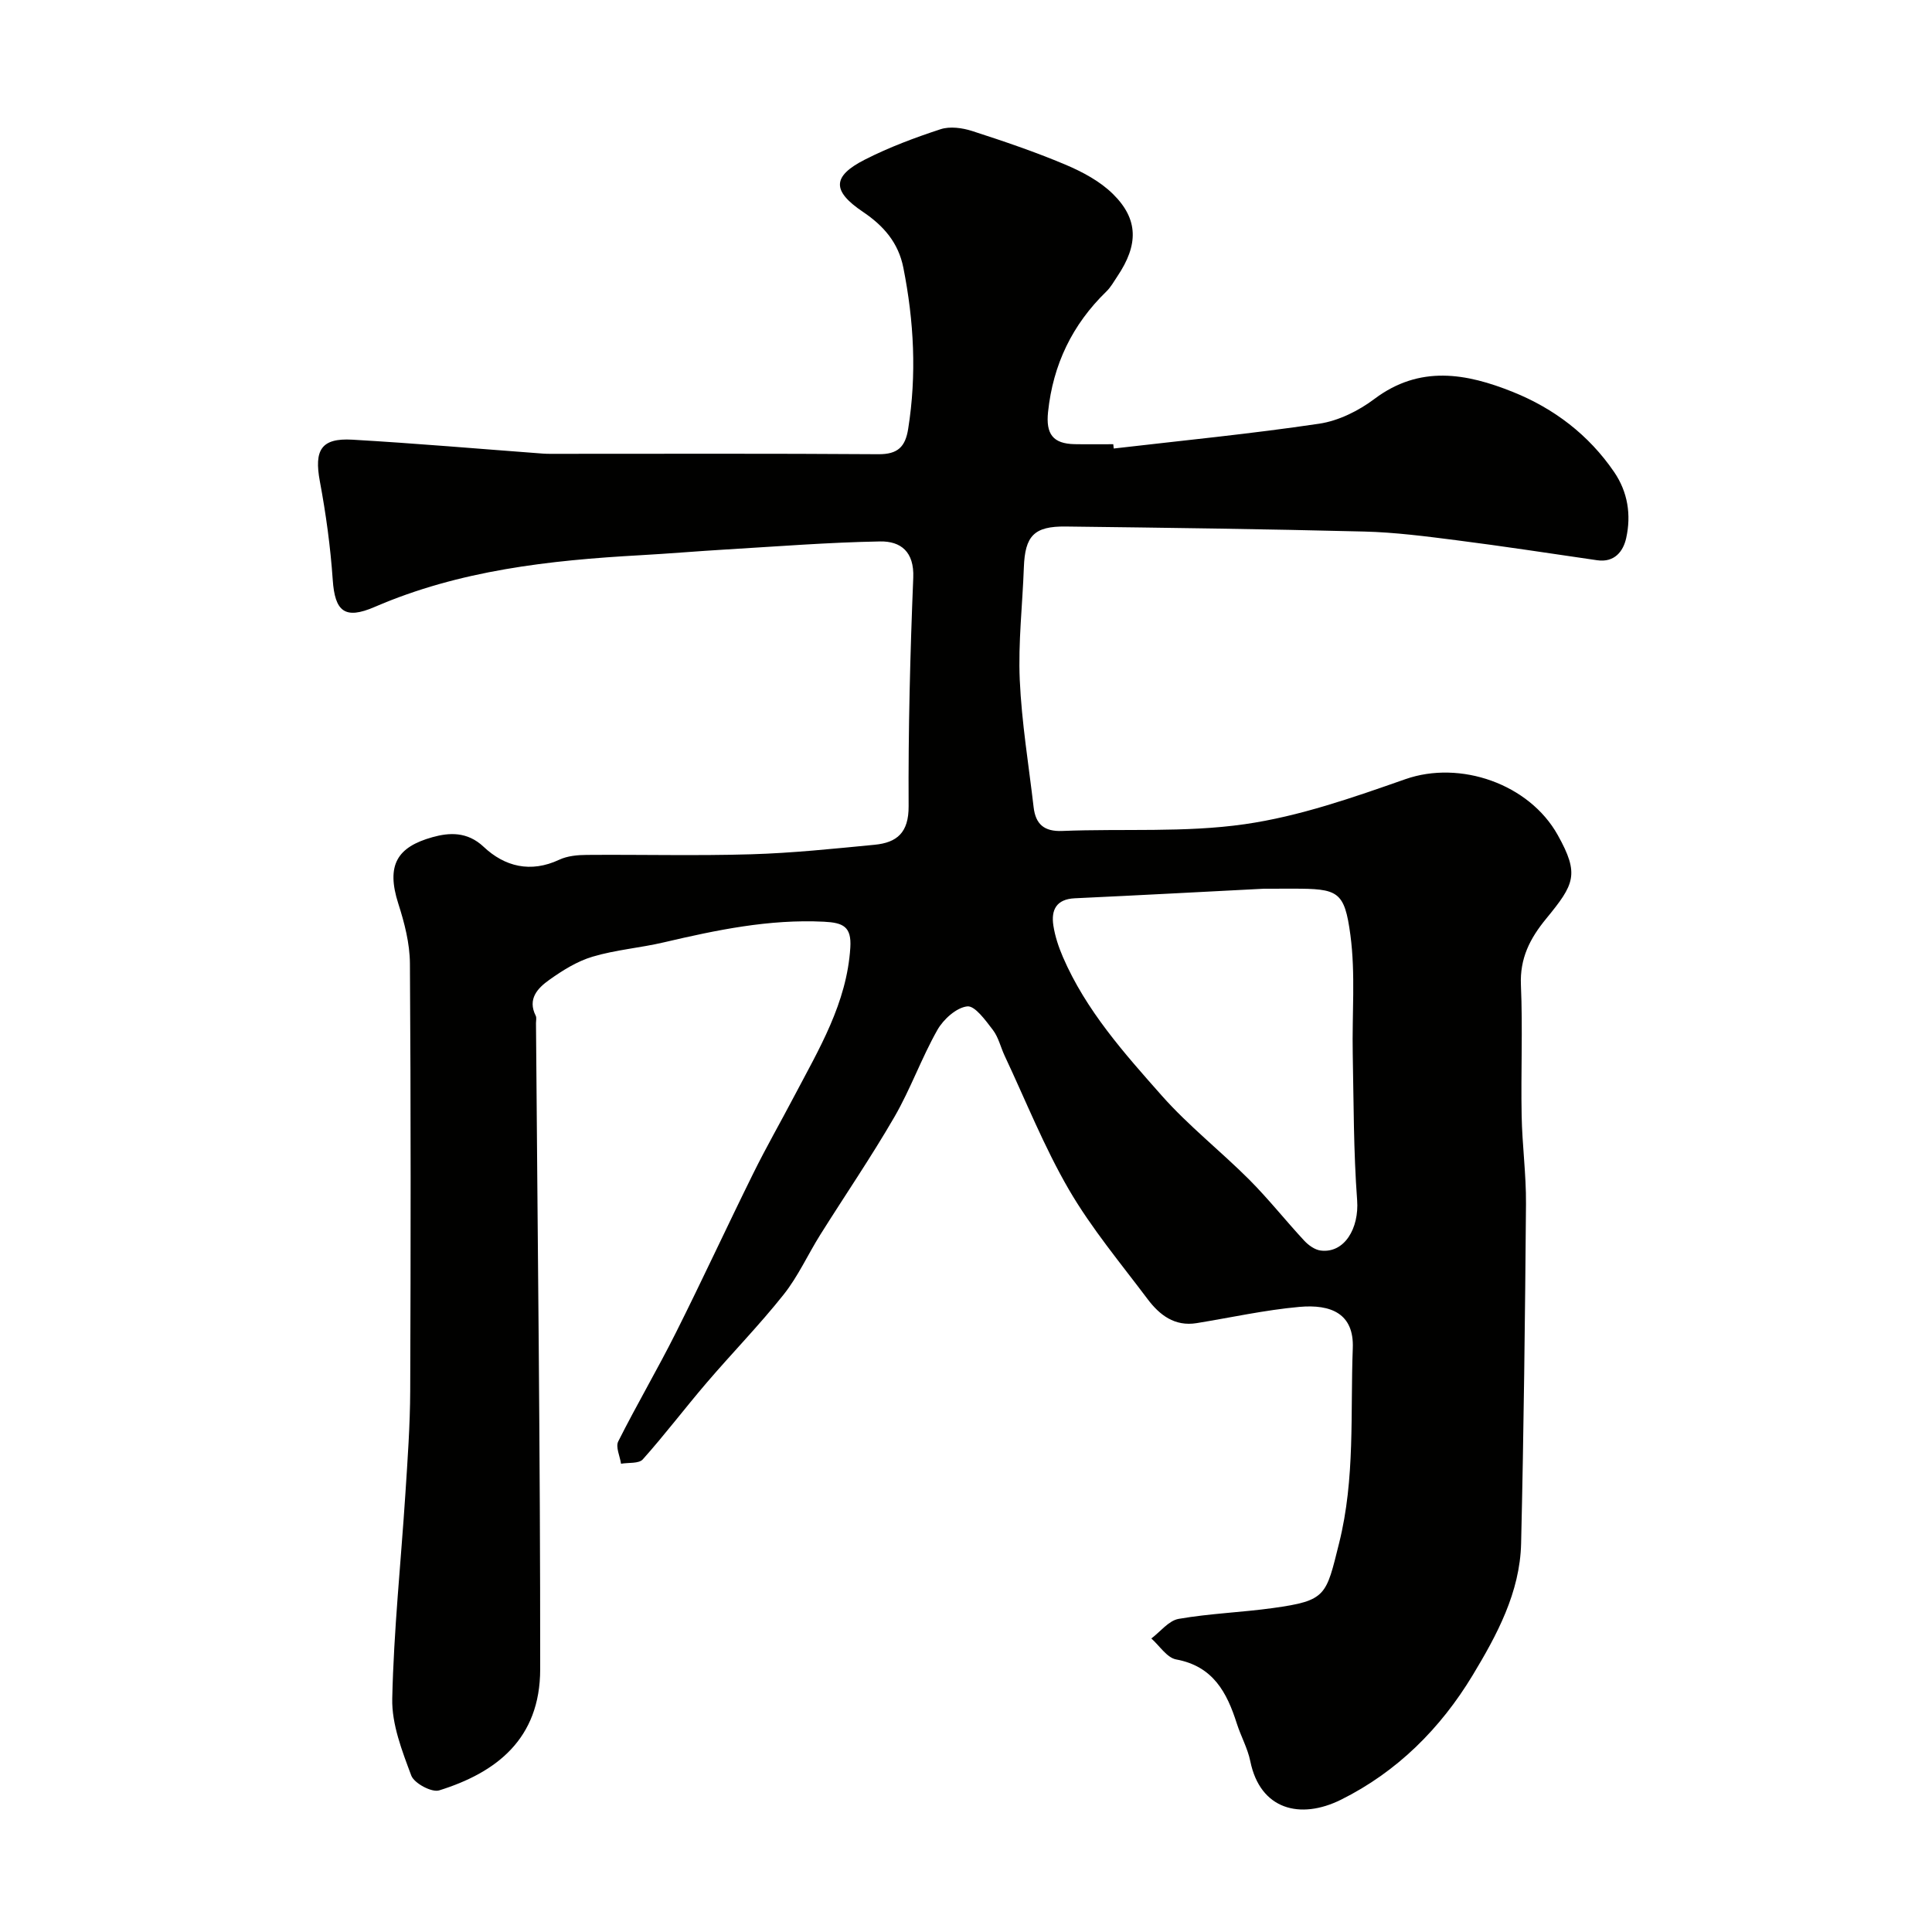
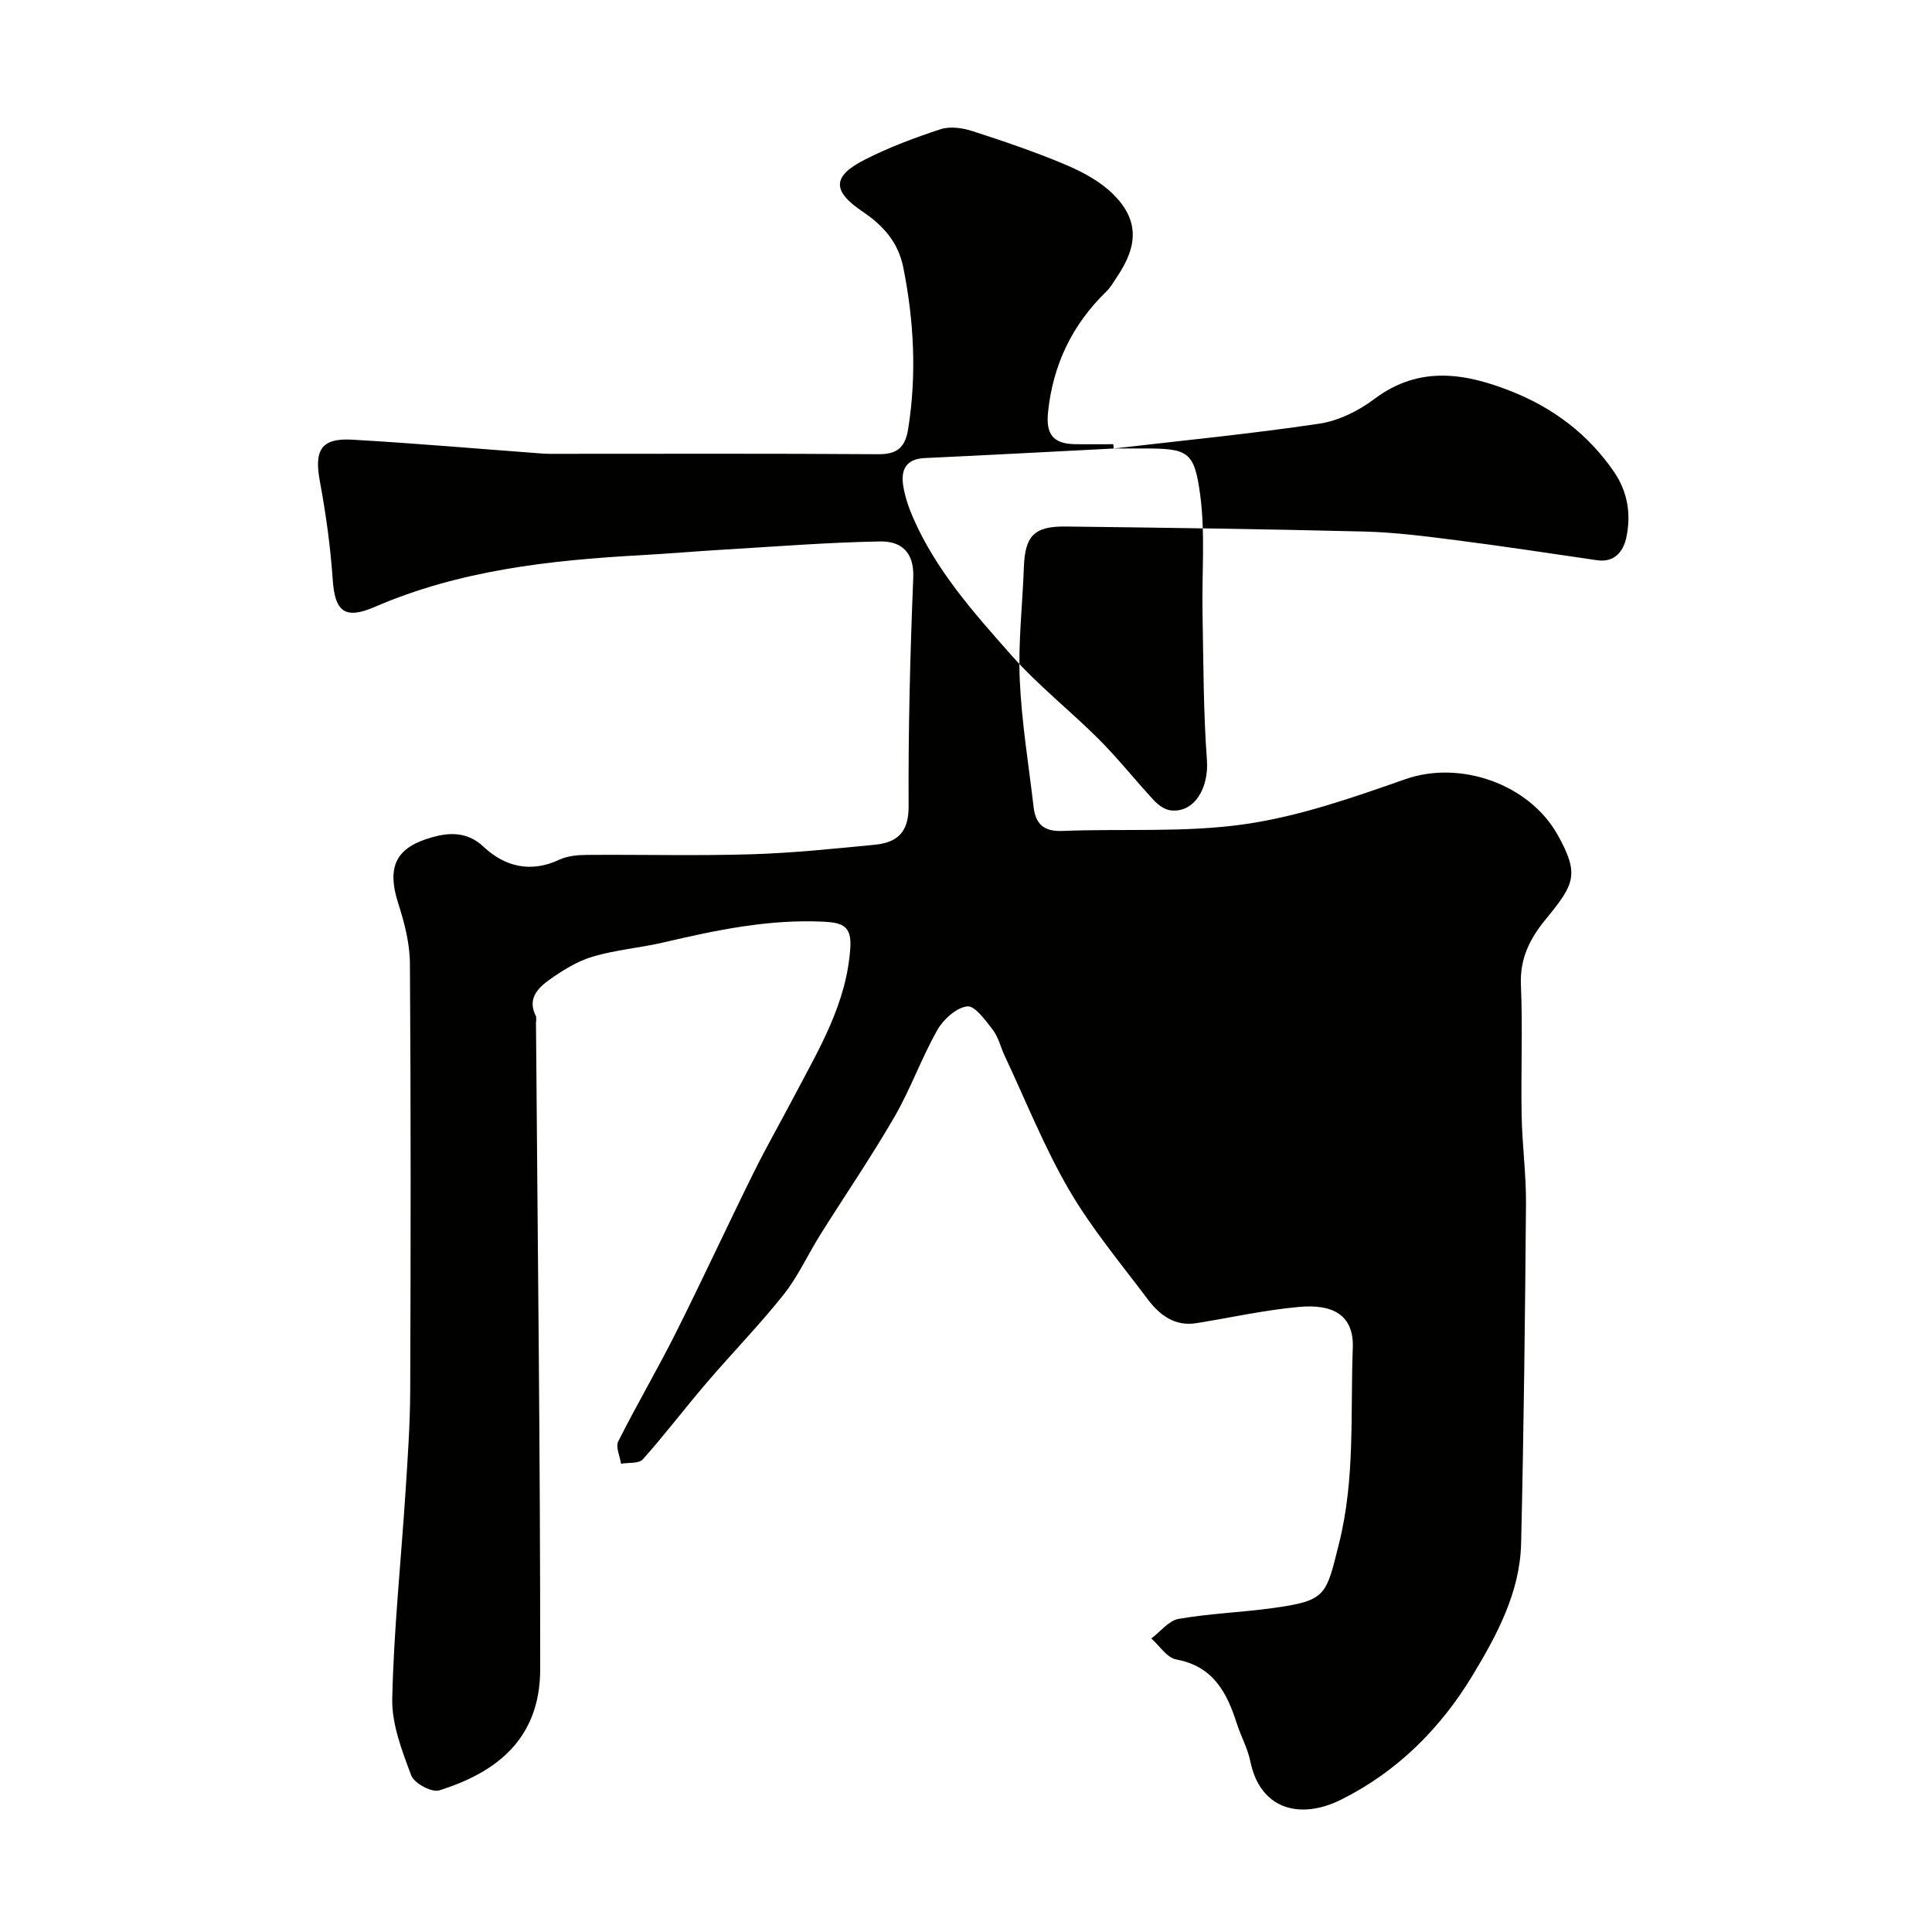
<svg xmlns="http://www.w3.org/2000/svg" enable-background="new 0 0 400 400" viewBox="0 0 400 400">
-   <path d="m230.59 92.86c14.19-1.65 28.42-3.04 42.55-5.14 4-.6 8.16-2.67 11.44-5.14 9.39-7.05 19.04-5.29 28.65-1.43 8.51 3.42 15.69 8.87 20.95 16.56 2.86 4.18 3.56 8.91 2.51 13.67-.6 2.75-2.41 5.14-6.03 4.61-9.7-1.41-19.4-2.9-29.12-4.14-6.34-.81-12.72-1.64-19.1-1.8-20.59-.52-41.2-.79-61.8-1.04-6.57-.08-8.42 1.96-8.66 8.44-.28 7.77-1.19 15.56-.85 23.3.39 8.82 1.85 17.59 2.87 26.37.41 3.51 2.16 5.08 5.95 4.92 12.59-.51 25.36.38 37.76-1.4 11.31-1.62 22.39-5.51 33.26-9.32 11.33-3.97 25.62.96 31.54 11.56 4.55 8.14 3.46 10.19-2.38 17.31-3.4 4.14-5.48 8.22-5.24 13.78.39 8.98-.02 18 .15 26.99.11 6.11.95 12.21.9 18.31-.19 23.44-.46 46.87-1.01 70.3-.24 10.12-5.01 18.95-10.05 27.3-6.63 10.97-15.6 19.95-27.22 25.73-8.49 4.22-16.76 2.06-18.8-7.96-.55-2.68-1.95-5.17-2.79-7.8-2.05-6.45-4.91-11.86-12.55-13.27-1.92-.35-3.44-2.83-5.15-4.34 1.88-1.41 3.6-3.7 5.66-4.06 6.44-1.12 13.03-1.34 19.51-2.24 11.12-1.54 10.99-2.56 13.7-13.41 3.36-13.43 2.32-26.9 2.84-40.39.28-7.17-4.52-9.14-11.07-8.55-7.13.64-14.17 2.21-21.26 3.36-4.55.74-7.68-1.69-10.14-4.96-5.59-7.44-11.63-14.66-16.29-22.66-5.14-8.84-8.95-18.45-13.32-27.74-.83-1.77-1.27-3.81-2.42-5.32-1.51-1.97-3.73-5.08-5.32-4.9-2.25.25-4.93 2.67-6.18 4.87-3.29 5.81-5.55 12.22-8.89 18-4.81 8.31-10.24 16.25-15.35 24.39-2.58 4.11-4.6 8.64-7.6 12.41-5.02 6.32-10.69 12.12-15.94 18.26-4.48 5.23-8.64 10.73-13.22 15.86-.81.91-2.96.63-4.5.9-.23-1.56-1.16-3.47-.58-4.62 3.81-7.58 8.12-14.91 11.93-22.5 5.48-10.93 10.61-22.04 16.03-33 2.66-5.39 5.66-10.62 8.46-15.95 5.14-9.78 10.91-19.29 11.63-30.8.27-4.34-1.48-5.15-5.47-5.35-11.34-.56-22.22 1.72-33.12 4.27-4.89 1.15-9.98 1.54-14.77 2.97-3.2.95-6.22 2.84-8.98 4.81-2.36 1.68-4.56 3.93-2.79 7.43.2.4.05.99.05 1.49.33 44.6.9 89.2.87 133.8-.01 14.45-9.1 21.4-20.91 25.08-1.54.48-5.18-1.47-5.78-3.07-1.91-5.11-4.06-10.62-3.94-15.92.31-14.15 1.8-28.28 2.72-42.42.46-7.09.97-14.2 1-21.3.11-29.5.14-59-.06-88.5-.03-4.14-1.12-8.38-2.4-12.36-2.58-8.04-.21-11.75 7.06-13.78 3.43-.96 7.2-1.22 10.61 2 4.34 4.09 9.71 5.45 15.64 2.67 1.7-.8 3.8-.99 5.72-1 11.33-.09 22.67.21 34-.13 8.54-.25 17.07-1.15 25.58-1.97 4.64-.45 7.07-2.52 7.04-7.99-.09-15.77.32-31.54.96-47.3.22-5.38-2.58-7.59-6.88-7.51-10.61.19-21.22 1.03-31.82 1.66-5.93.35-11.85.86-17.77 1.19-18.84 1.05-37.46 3.11-55.04 10.71-6.18 2.67-8.23.95-8.68-5.6-.47-6.84-1.41-13.68-2.67-20.42-1.2-6.45.26-8.98 6.72-8.61 13.15.76 26.28 1.9 39.42 2.88 1 .07 2 .05 3 .05 22.17 0 44.33-.08 66.5.08 4 .03 5.58-1.51 6.17-5.26 1.78-11.2 1.2-22.28-1-33.35-1.03-5.21-4.11-8.7-8.37-11.57-6.42-4.32-6.4-7.35.39-10.81 5.01-2.55 10.35-4.55 15.7-6.3 1.94-.63 4.48-.28 6.51.37 6.5 2.1 12.99 4.3 19.28 6.95 3.55 1.5 7.2 3.44 9.9 6.11 5.29 5.22 5.27 10.52.92 17-.73 1.08-1.37 2.27-2.29 3.16-7.06 6.85-11.05 15.13-12.08 24.94-.48 4.55.98 6.59 5.5 6.68 2.67.05 5.33.01 8 .01.04.32.07.6.1.89zm31.1 91.14c-12.11.62-25.64 1.35-39.17 1.98-3.82.18-4.93 2.41-4.43 5.65.34 2.22 1.08 4.43 1.97 6.5 4.76 11.04 12.69 19.92 20.5 28.74 5.52 6.23 12.16 11.44 18.06 17.34 4 4.01 7.53 8.48 11.39 12.64.88.95 2.2 1.91 3.42 2.06 4.93.62 7.98-4.62 7.55-10.42-.75-10.08-.71-20.21-.91-30.33-.16-8.19.59-16.48-.48-24.54-1.23-9.2-2.56-9.63-11.98-9.63-1.5.01-3 .01-5.92.01z" fill="#010100" />
+   <path d="m230.59 92.86c14.19-1.65 28.42-3.04 42.55-5.14 4-.6 8.16-2.67 11.44-5.14 9.39-7.05 19.04-5.29 28.65-1.43 8.51 3.42 15.69 8.87 20.95 16.56 2.86 4.18 3.56 8.91 2.51 13.67-.6 2.75-2.41 5.14-6.03 4.61-9.7-1.41-19.4-2.9-29.12-4.14-6.34-.81-12.72-1.64-19.1-1.8-20.59-.52-41.2-.79-61.8-1.04-6.57-.08-8.42 1.96-8.66 8.44-.28 7.77-1.19 15.56-.85 23.3.39 8.82 1.85 17.59 2.87 26.37.41 3.51 2.16 5.08 5.95 4.92 12.59-.51 25.36.38 37.76-1.4 11.31-1.62 22.39-5.51 33.26-9.32 11.33-3.97 25.62.96 31.54 11.56 4.55 8.14 3.46 10.19-2.38 17.31-3.4 4.14-5.48 8.22-5.24 13.78.39 8.98-.02 18 .15 26.99.11 6.11.95 12.21.9 18.31-.19 23.44-.46 46.87-1.01 70.3-.24 10.12-5.01 18.95-10.05 27.3-6.63 10.97-15.6 19.95-27.22 25.73-8.49 4.22-16.76 2.06-18.8-7.96-.55-2.68-1.95-5.17-2.79-7.8-2.05-6.45-4.91-11.86-12.55-13.27-1.92-.35-3.44-2.83-5.15-4.34 1.88-1.41 3.6-3.7 5.66-4.06 6.44-1.12 13.03-1.34 19.51-2.24 11.12-1.54 10.99-2.56 13.7-13.41 3.36-13.43 2.32-26.9 2.84-40.39.28-7.17-4.52-9.14-11.07-8.55-7.13.64-14.17 2.21-21.26 3.36-4.55.74-7.68-1.69-10.14-4.96-5.59-7.44-11.63-14.66-16.29-22.66-5.14-8.84-8.95-18.45-13.32-27.74-.83-1.77-1.27-3.81-2.42-5.32-1.51-1.97-3.73-5.08-5.32-4.9-2.25.25-4.93 2.67-6.18 4.87-3.29 5.81-5.55 12.22-8.89 18-4.81 8.31-10.24 16.25-15.35 24.39-2.58 4.11-4.6 8.64-7.6 12.41-5.02 6.32-10.69 12.12-15.94 18.26-4.48 5.23-8.64 10.73-13.22 15.86-.81.91-2.96.63-4.5.9-.23-1.56-1.16-3.47-.58-4.62 3.81-7.58 8.12-14.91 11.93-22.5 5.48-10.93 10.61-22.04 16.03-33 2.66-5.39 5.66-10.62 8.46-15.95 5.14-9.78 10.91-19.29 11.63-30.8.27-4.34-1.48-5.15-5.47-5.35-11.34-.56-22.22 1.72-33.12 4.27-4.89 1.15-9.98 1.54-14.77 2.97-3.2.95-6.22 2.84-8.98 4.81-2.36 1.68-4.56 3.93-2.79 7.43.2.4.05.99.05 1.49.33 44.6.9 89.2.87 133.8-.01 14.45-9.1 21.4-20.91 25.08-1.54.48-5.18-1.47-5.78-3.07-1.91-5.11-4.06-10.62-3.94-15.92.31-14.15 1.8-28.28 2.72-42.42.46-7.09.97-14.2 1-21.3.11-29.5.14-59-.06-88.5-.03-4.14-1.12-8.38-2.4-12.36-2.58-8.04-.21-11.75 7.06-13.78 3.43-.96 7.2-1.22 10.61 2 4.34 4.09 9.71 5.45 15.64 2.67 1.7-.8 3.8-.99 5.72-1 11.33-.09 22.67.21 34-.13 8.54-.25 17.07-1.15 25.58-1.97 4.64-.45 7.07-2.52 7.04-7.99-.09-15.77.32-31.54.96-47.3.22-5.38-2.58-7.59-6.88-7.51-10.61.19-21.22 1.03-31.82 1.66-5.93.35-11.85.86-17.77 1.19-18.84 1.05-37.46 3.11-55.04 10.71-6.18 2.67-8.23.95-8.68-5.6-.47-6.84-1.41-13.68-2.67-20.42-1.2-6.45.26-8.98 6.72-8.61 13.15.76 26.28 1.9 39.42 2.88 1 .07 2 .05 3 .05 22.17 0 44.33-.08 66.5.08 4 .03 5.58-1.51 6.17-5.26 1.78-11.2 1.2-22.28-1-33.35-1.03-5.21-4.11-8.7-8.37-11.57-6.42-4.32-6.4-7.35.39-10.81 5.01-2.55 10.35-4.55 15.7-6.3 1.94-.63 4.48-.28 6.51.37 6.5 2.1 12.99 4.3 19.28 6.95 3.55 1.5 7.2 3.44 9.9 6.11 5.29 5.22 5.27 10.52.92 17-.73 1.08-1.37 2.27-2.29 3.16-7.06 6.85-11.05 15.13-12.08 24.94-.48 4.55.98 6.59 5.5 6.68 2.67.05 5.33.01 8 .01.04.32.07.6.1.89zc-12.11.62-25.64 1.35-39.17 1.98-3.82.18-4.93 2.41-4.43 5.65.34 2.22 1.08 4.43 1.97 6.5 4.76 11.04 12.69 19.92 20.5 28.74 5.52 6.23 12.16 11.44 18.06 17.34 4 4.01 7.53 8.48 11.39 12.64.88.95 2.2 1.91 3.42 2.06 4.93.62 7.98-4.62 7.55-10.42-.75-10.08-.71-20.21-.91-30.33-.16-8.19.59-16.48-.48-24.54-1.23-9.2-2.56-9.63-11.98-9.63-1.5.01-3 .01-5.92.01z" fill="#010100" />
</svg>